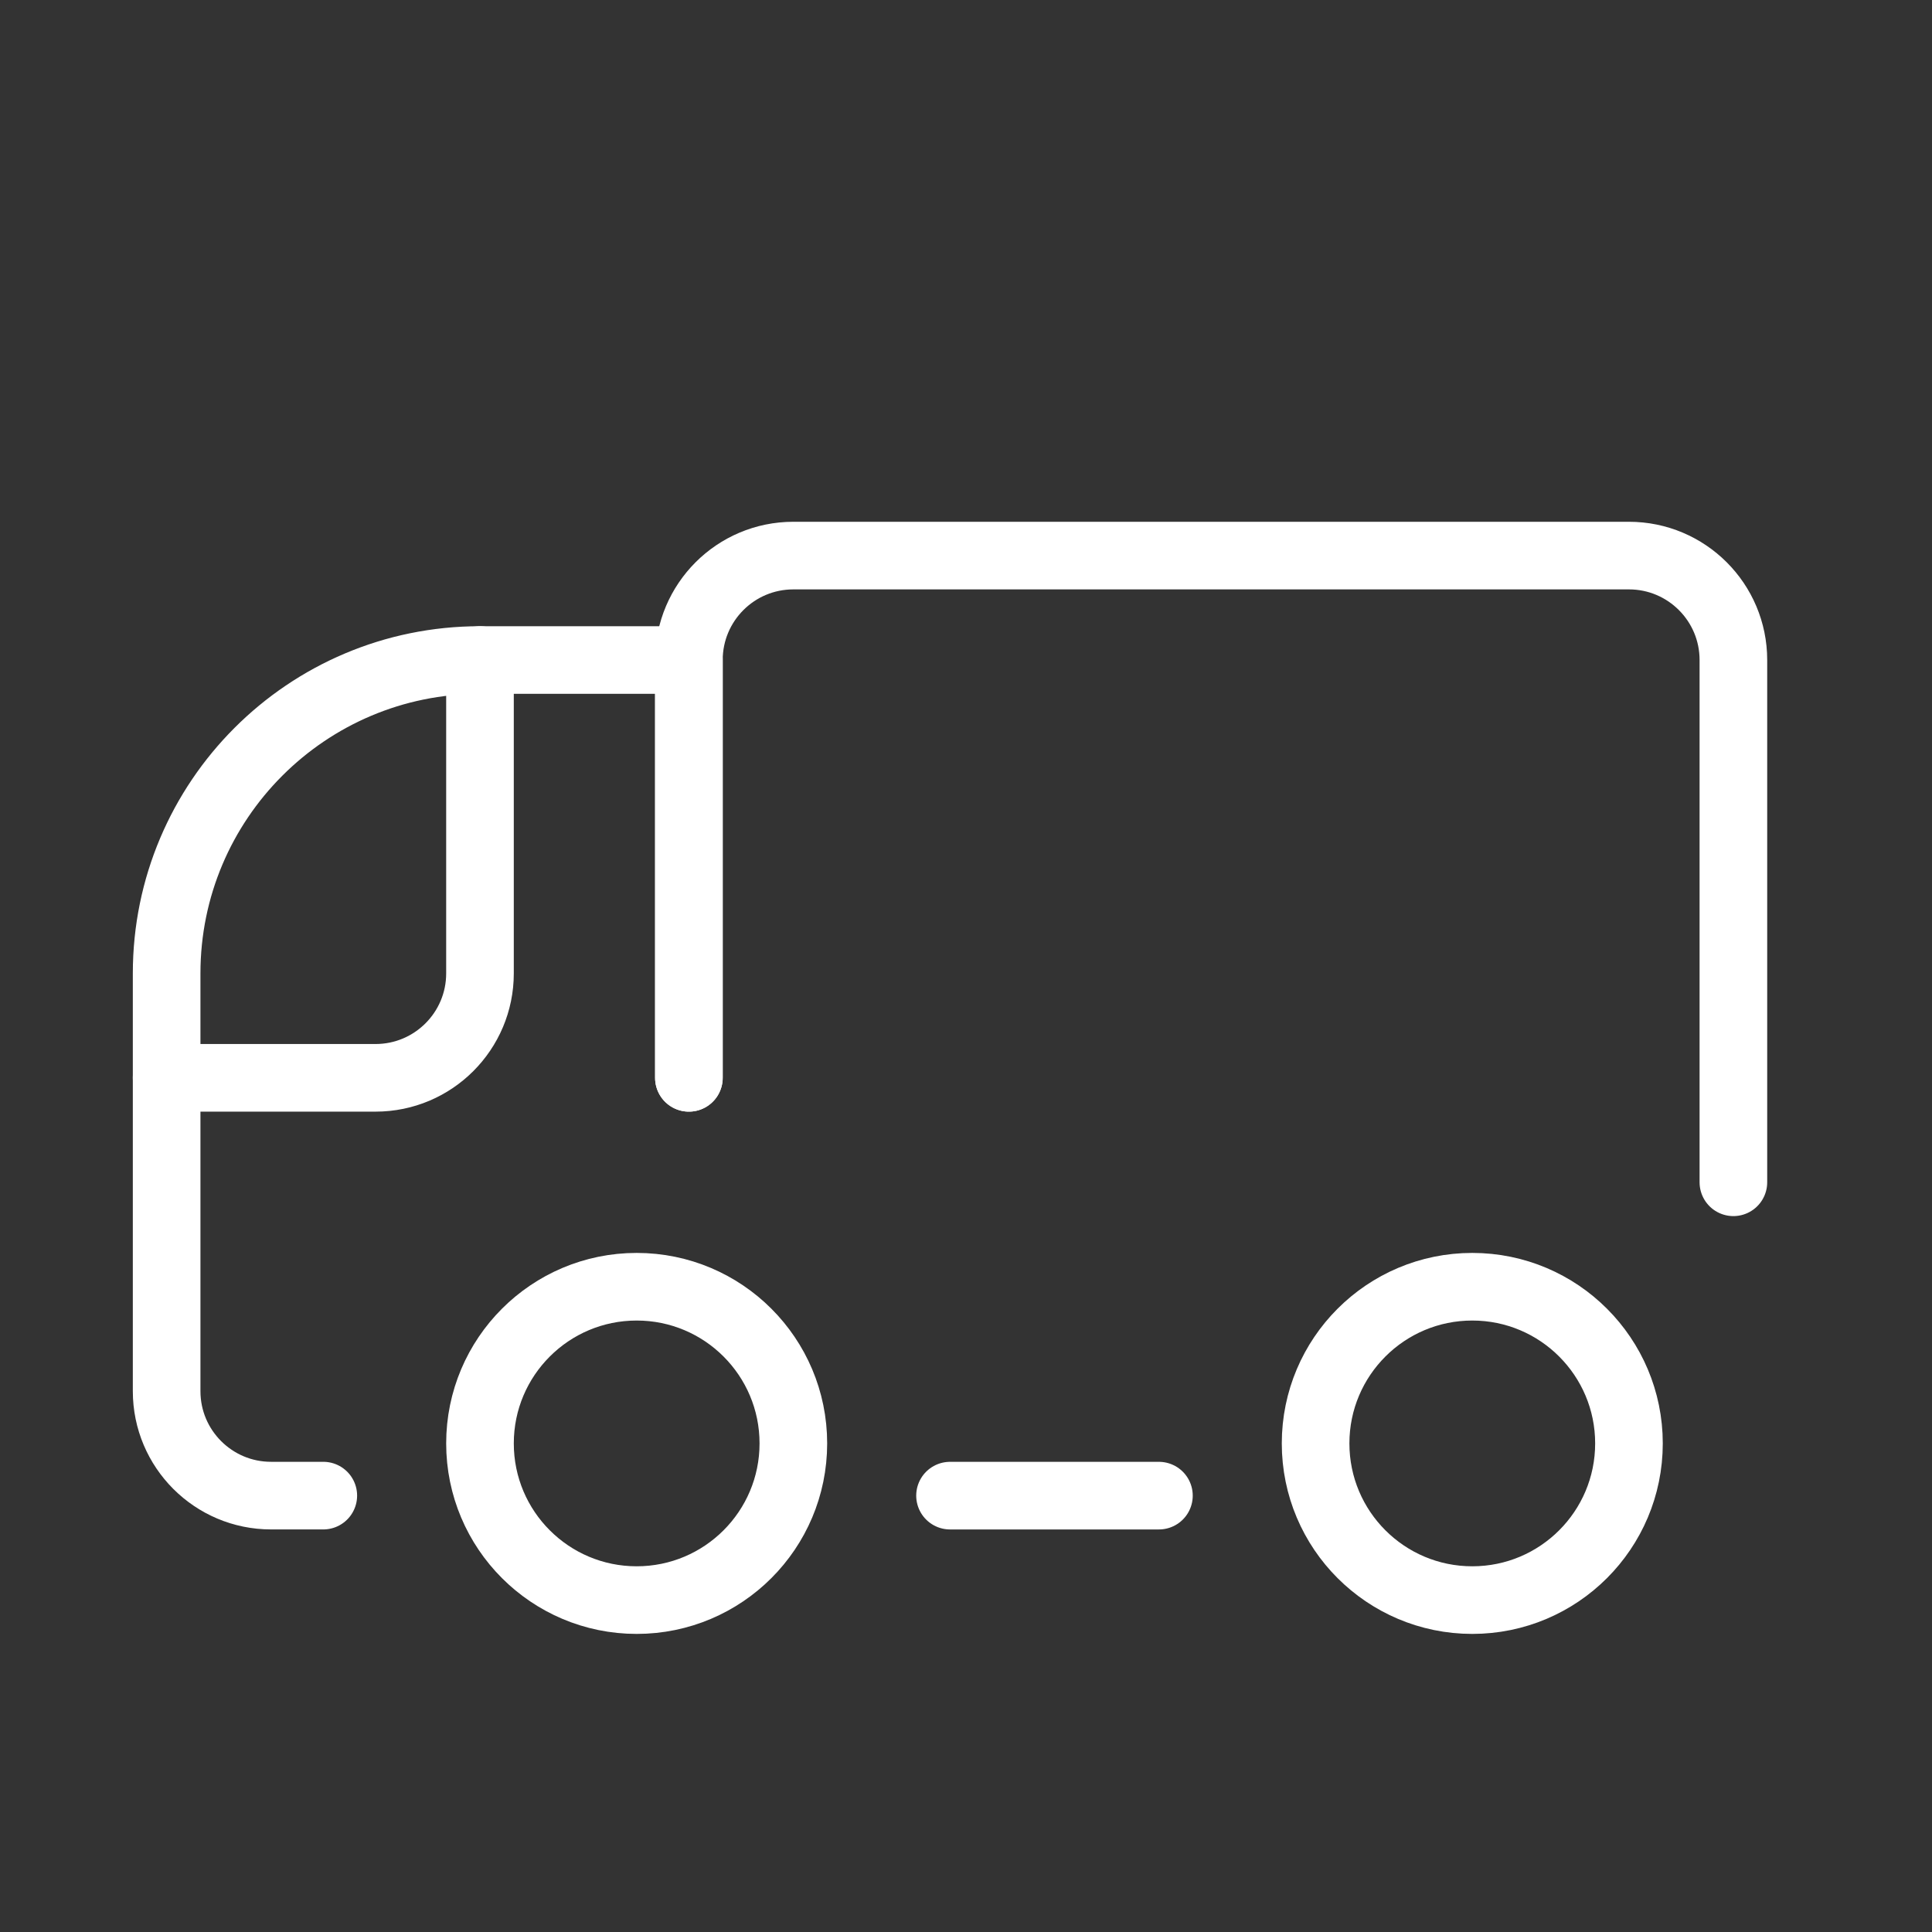
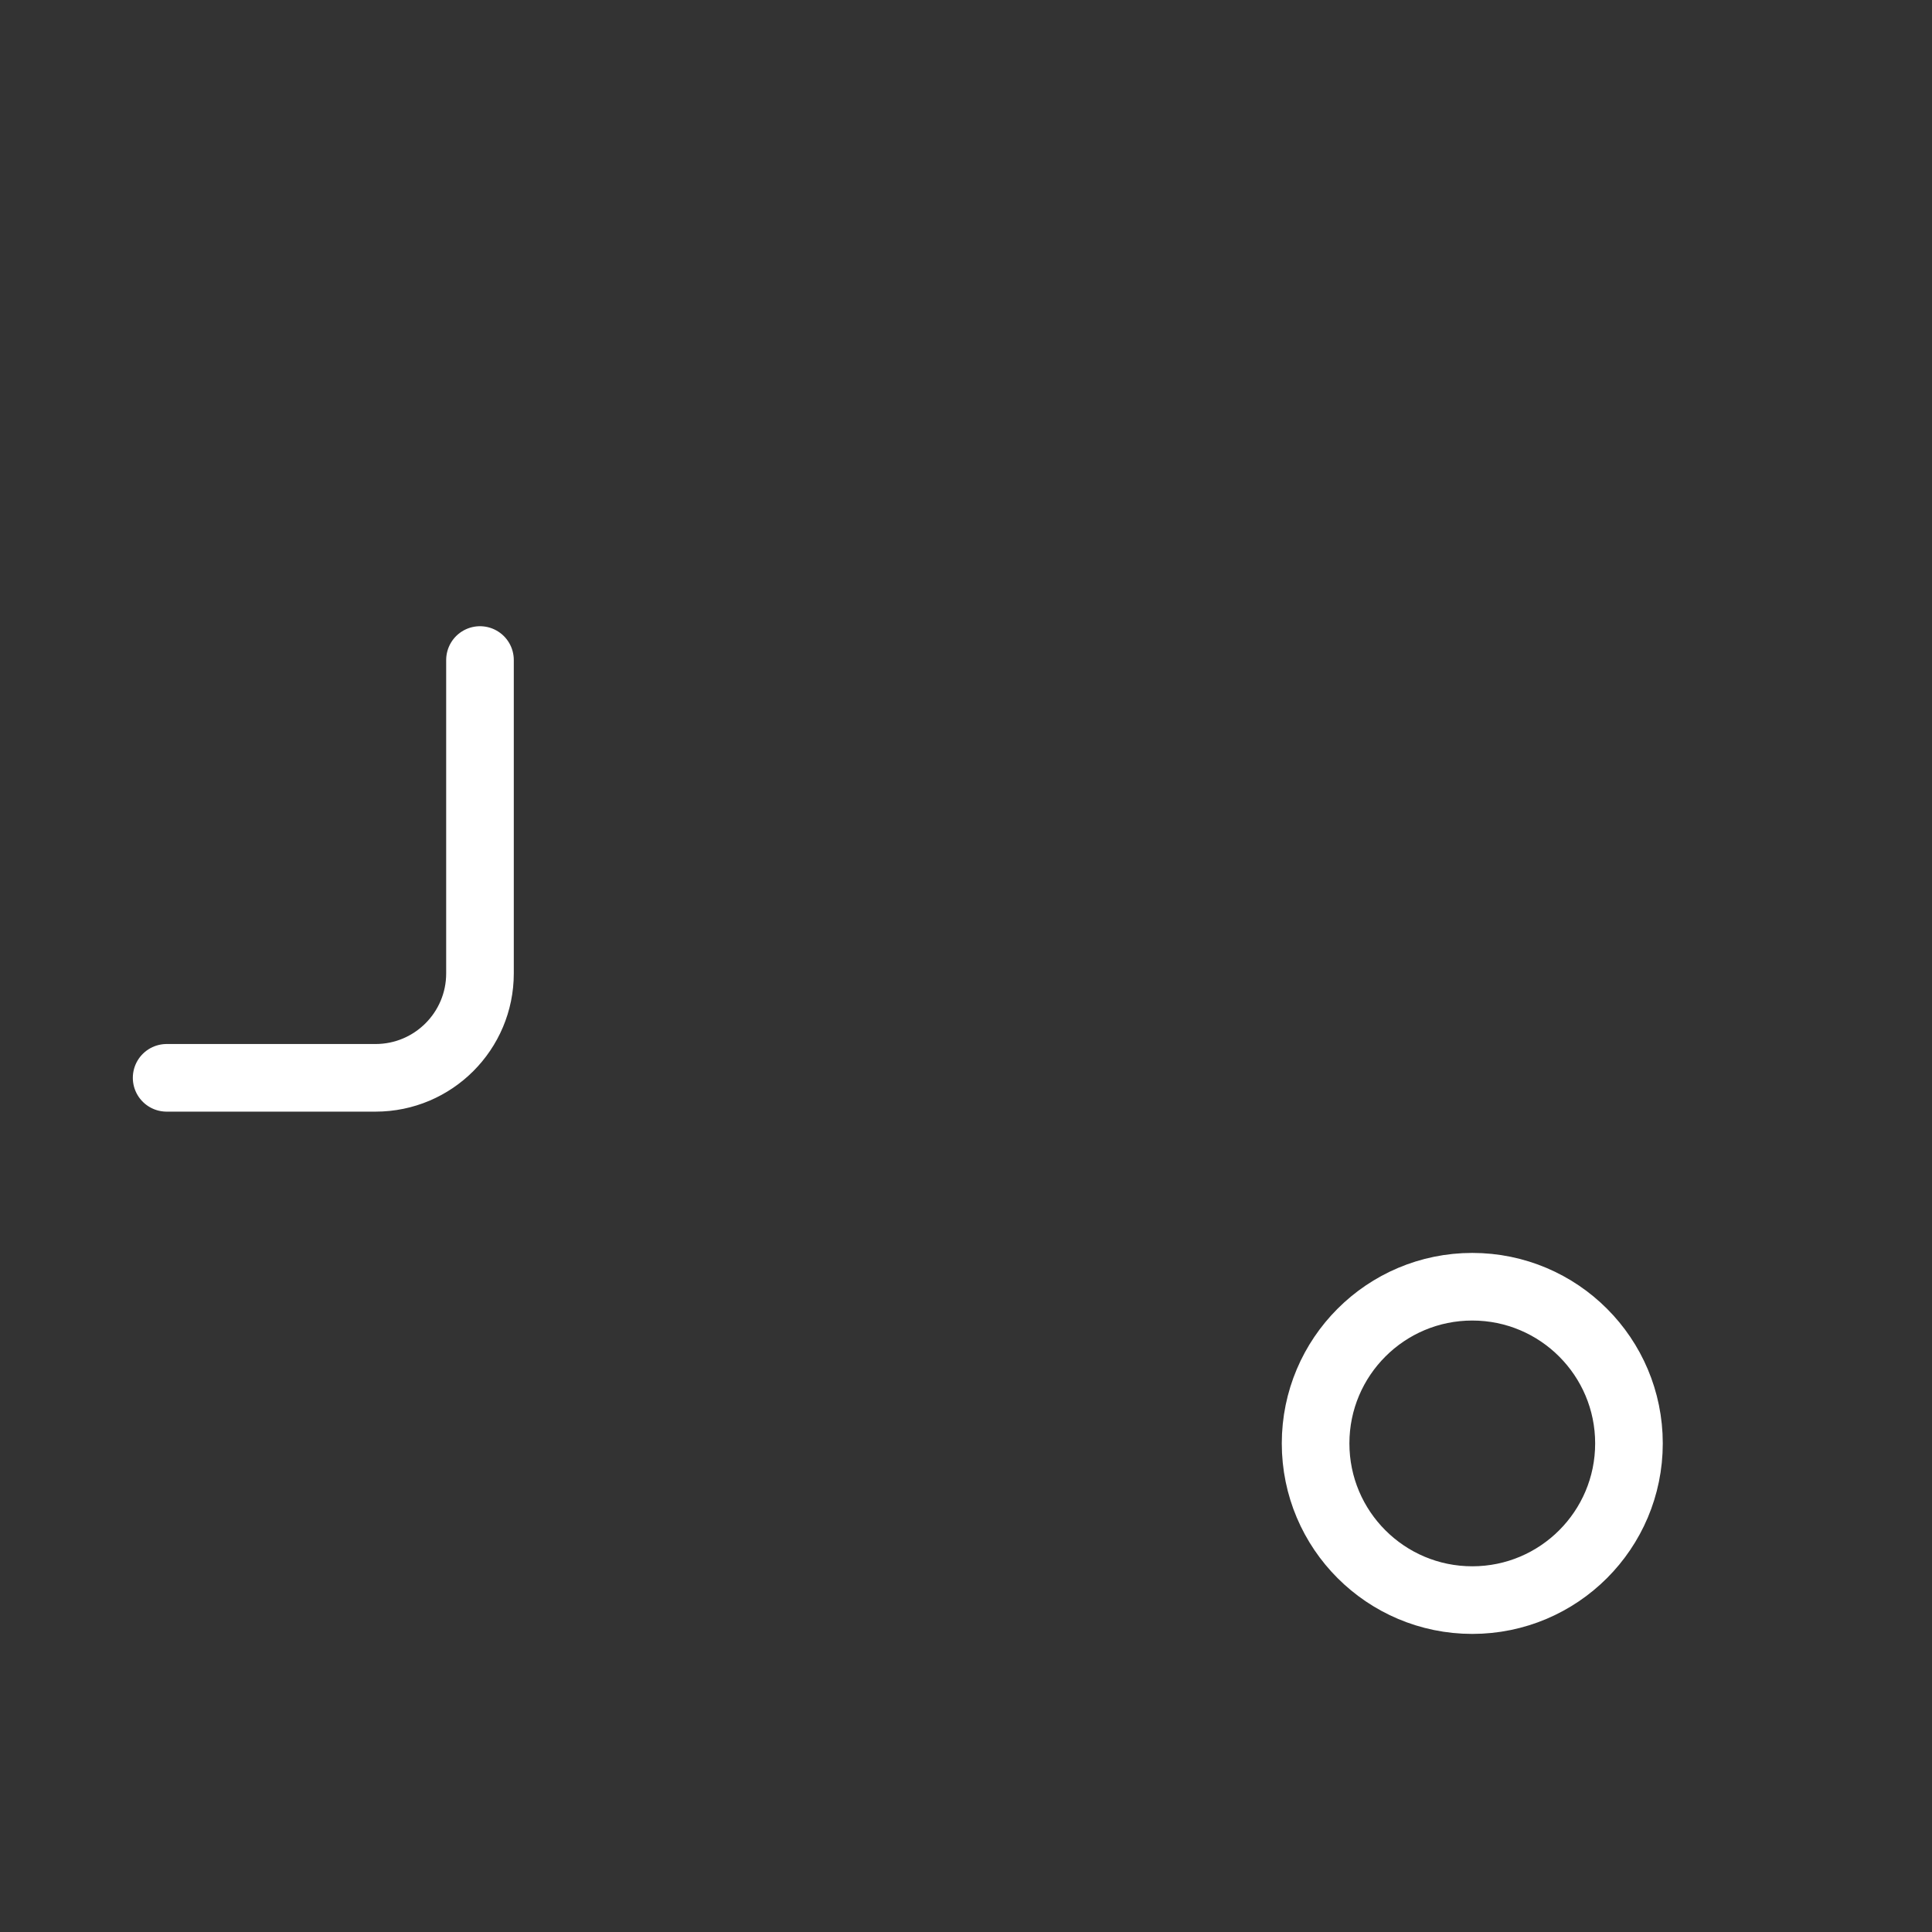
<svg xmlns="http://www.w3.org/2000/svg" id="Ebene_1" width="100" height="100" viewBox="0 0 100 100">
  <rect x="0" y="0" width="100" height="100" fill="#333333" stroke="none" />
-   <path d="m89.72,61.195v-27.032c0-2.986-2.421-5.406-5.406-5.406h-43.251c-2.986,0-5.406,2.421-5.406,5.406v21.625" fill="none" stroke="#fff" stroke-linecap="round" stroke-linejoin="round" stroke-width="3.5" />
-   <path d="m35.657,55.788v-21.625h-10.813c-8.958,0-16.219,7.262-16.219,16.219v21.625c0,2.986,2.421,5.406,5.406,5.406h2.703" fill="none" stroke="#fff" stroke-linecap="round" stroke-linejoin="round" stroke-width="3.5" />
  <path d="m8.625,55.788h10.813c2.986,0,5.406-2.421,5.406-5.406h0v-16.219" fill="none" stroke="#fff" stroke-linecap="round" stroke-linejoin="round" stroke-width="3.5" />
-   <path d="m24.844,74.711c0,4.479,3.631,8.11,8.11,8.11s8.11-3.631,8.11-8.11-3.631-8.11-8.11-8.11-8.11,3.631-8.11,8.11Z" fill="none" stroke="#fff" stroke-linecap="round" stroke-linejoin="round" stroke-width="3.5" />
  <path d="m68.095,74.711c0,4.479,3.631,8.11,8.11,8.11s8.11-3.631,8.11-8.11-3.631-8.11-8.11-8.11-8.11,3.631-8.11,8.11Z" fill="none" stroke="#fff" stroke-linecap="round" stroke-linejoin="round" stroke-width="3.5" />
-   <path d="m49.173,77.414h10.813" fill="none" stroke="#fff" stroke-linecap="round" stroke-linejoin="round" stroke-width="3.5" />
</svg>